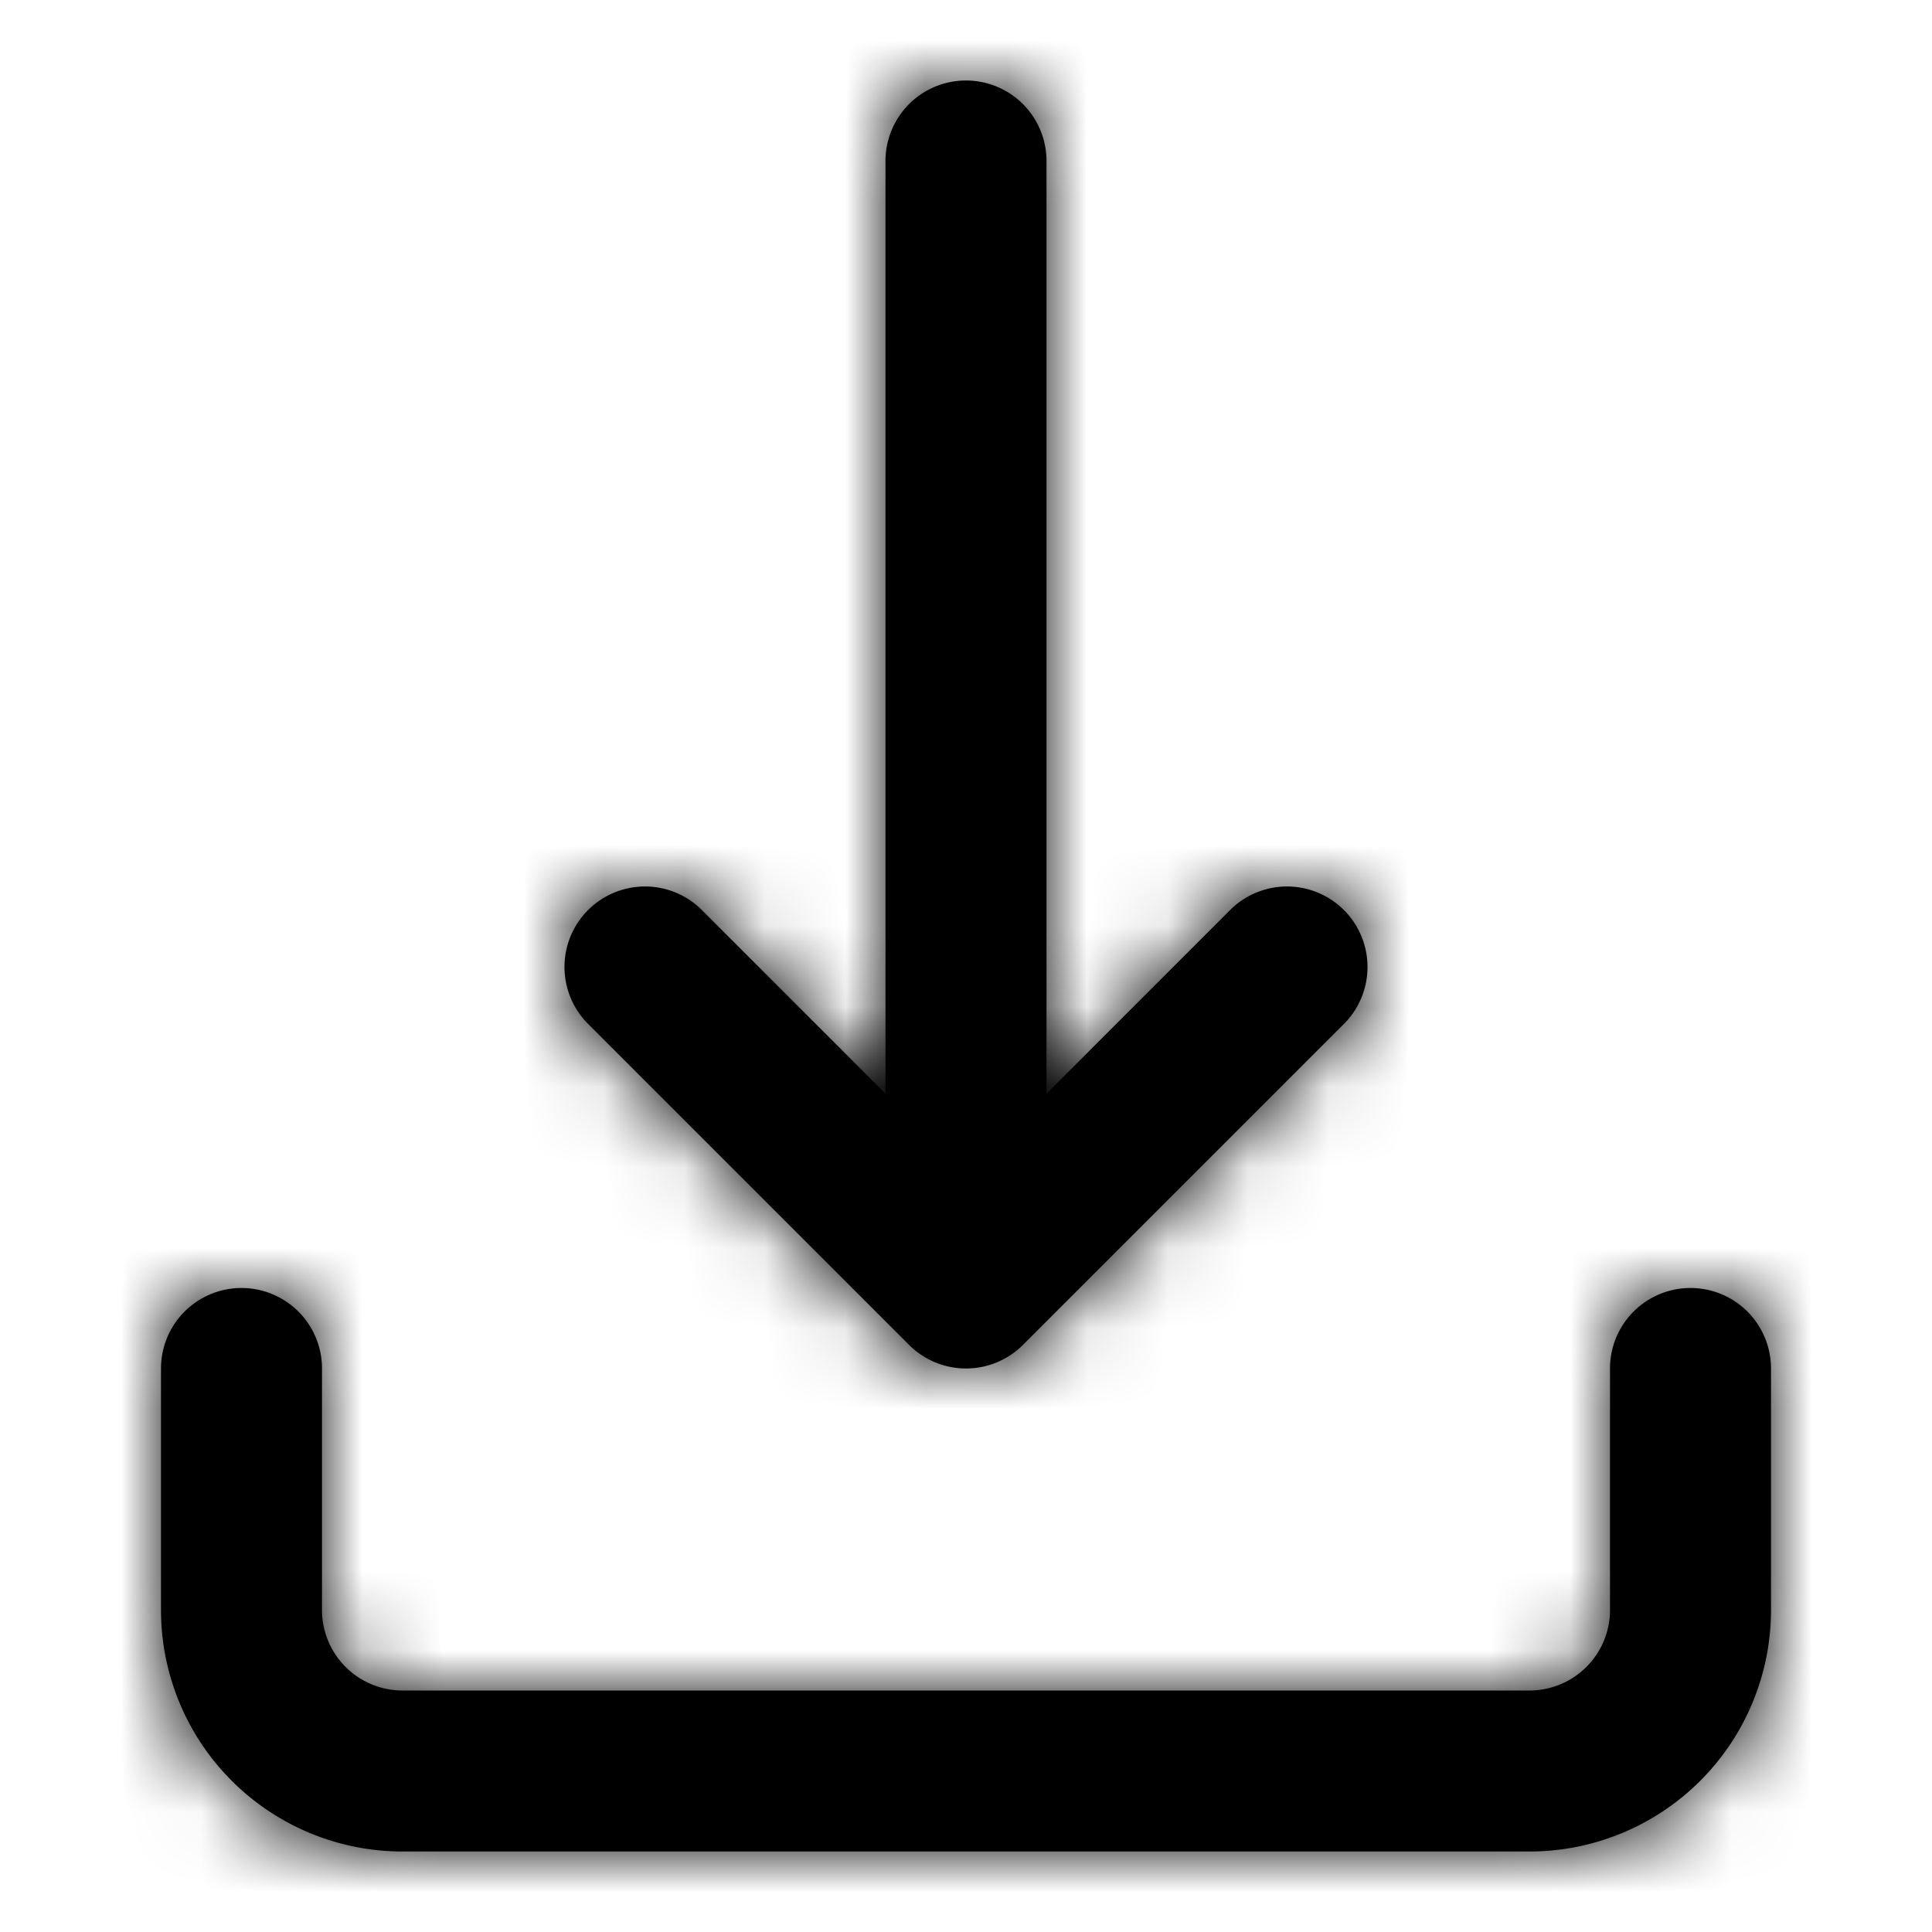
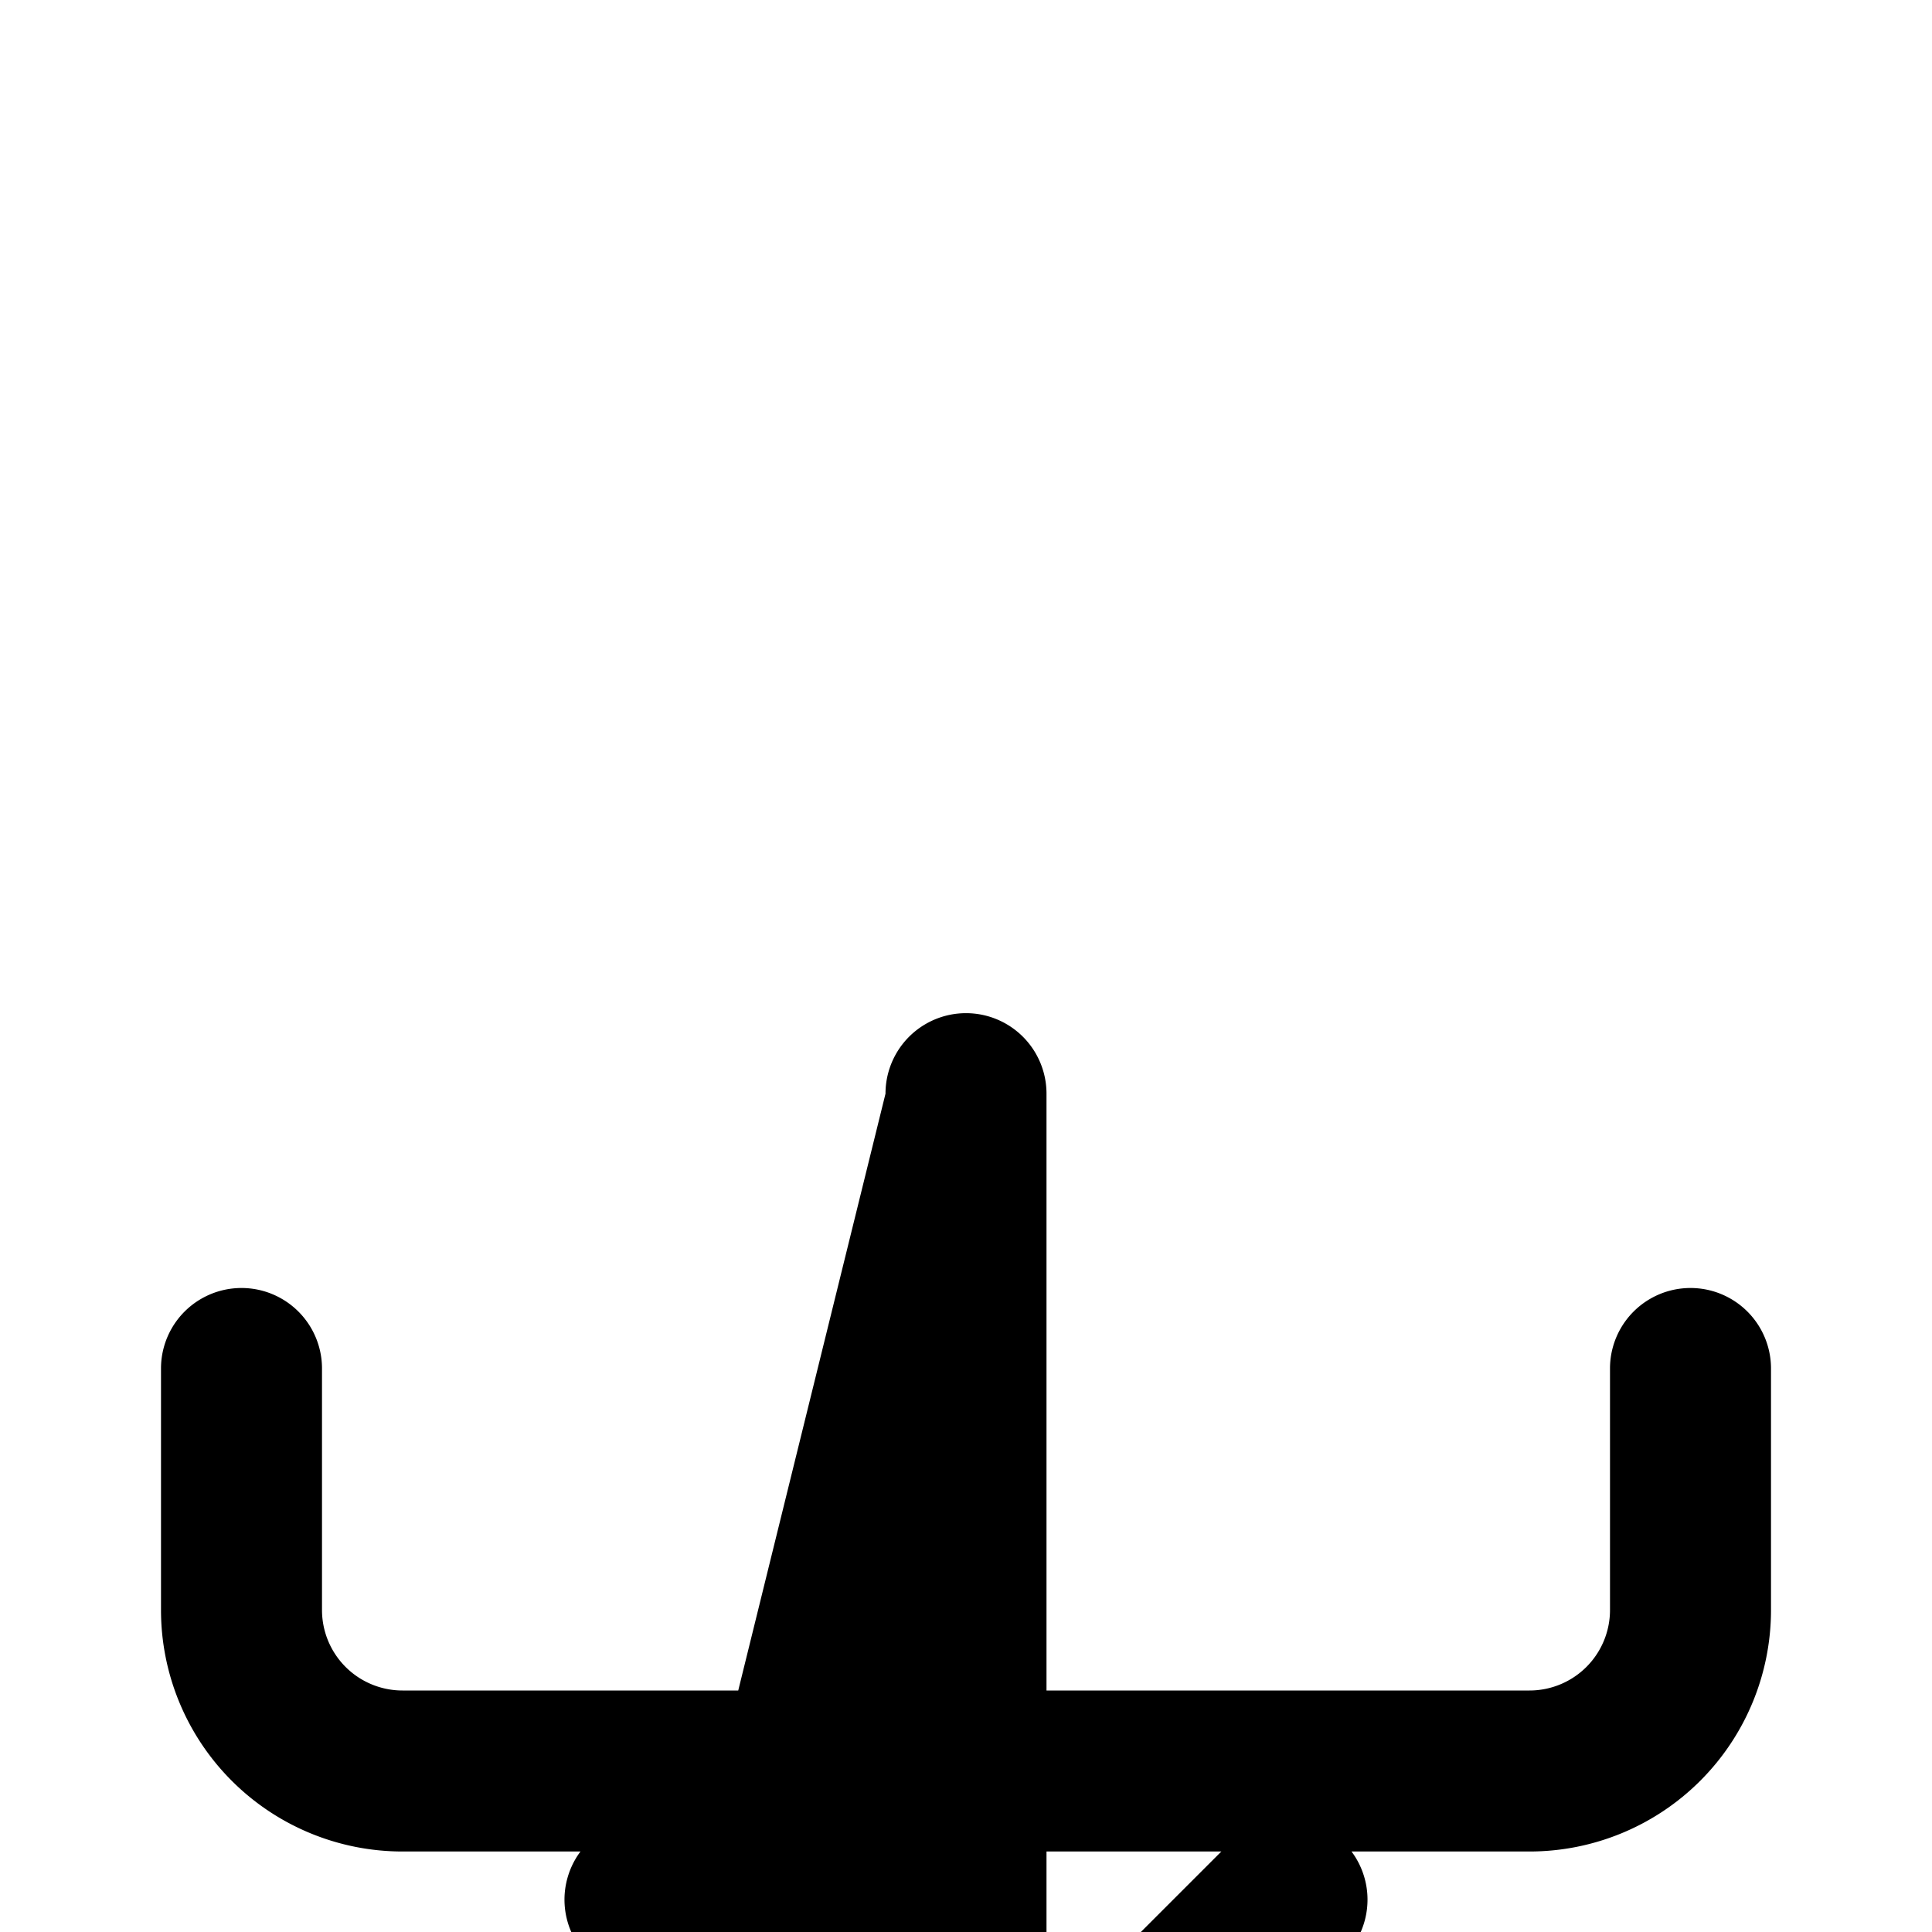
<svg xmlns="http://www.w3.org/2000/svg" xmlns:xlink="http://www.w3.org/1999/xlink" width="24" height="24" viewBox="0 0 24 24">
  <defs>
-     <path id="a" d="M11 13.586V2a1 1 0 0 1 2 0v11.586l2.293-2.293a1 1 0 0 1 1.414 1.414l-4 4a1 1 0 0 1-1.414 0l-4-4a1 1 0 0 1 1.414-1.414L11 13.586zM2 17a1 1 0 0 1 2 0v3a1 1 0 0 0 1 1h14a1 1 0 0 0 1-1v-3a1 1 0 0 1 2 0v3a3 3 0 0 1-3 3H5a3 3 0 0 1-3-3v-3z" />
+     <path id="a" d="M11 13.586a1 1 0 0 1 2 0v11.586l2.293-2.293a1 1 0 0 1 1.414 1.414l-4 4a1 1 0 0 1-1.414 0l-4-4a1 1 0 0 1 1.414-1.414L11 13.586zM2 17a1 1 0 0 1 2 0v3a1 1 0 0 0 1 1h14a1 1 0 0 0 1-1v-3a1 1 0 0 1 2 0v3a3 3 0 0 1-3 3H5a3 3 0 0 1-3-3v-3z" />
  </defs>
  <g fill="none" fill-rule="evenodd">
    <mask id="b" fill="#fff">
      <use xlink:href="#a" />
    </mask>
    <use fill="#000" fill-rule="nonzero" xlink:href="#a" />
    <g fill="#000" mask="url(#b)">
-       <path d="M0 0h24v24H0z" />
-     </g>
+       </g>
  </g>
</svg>